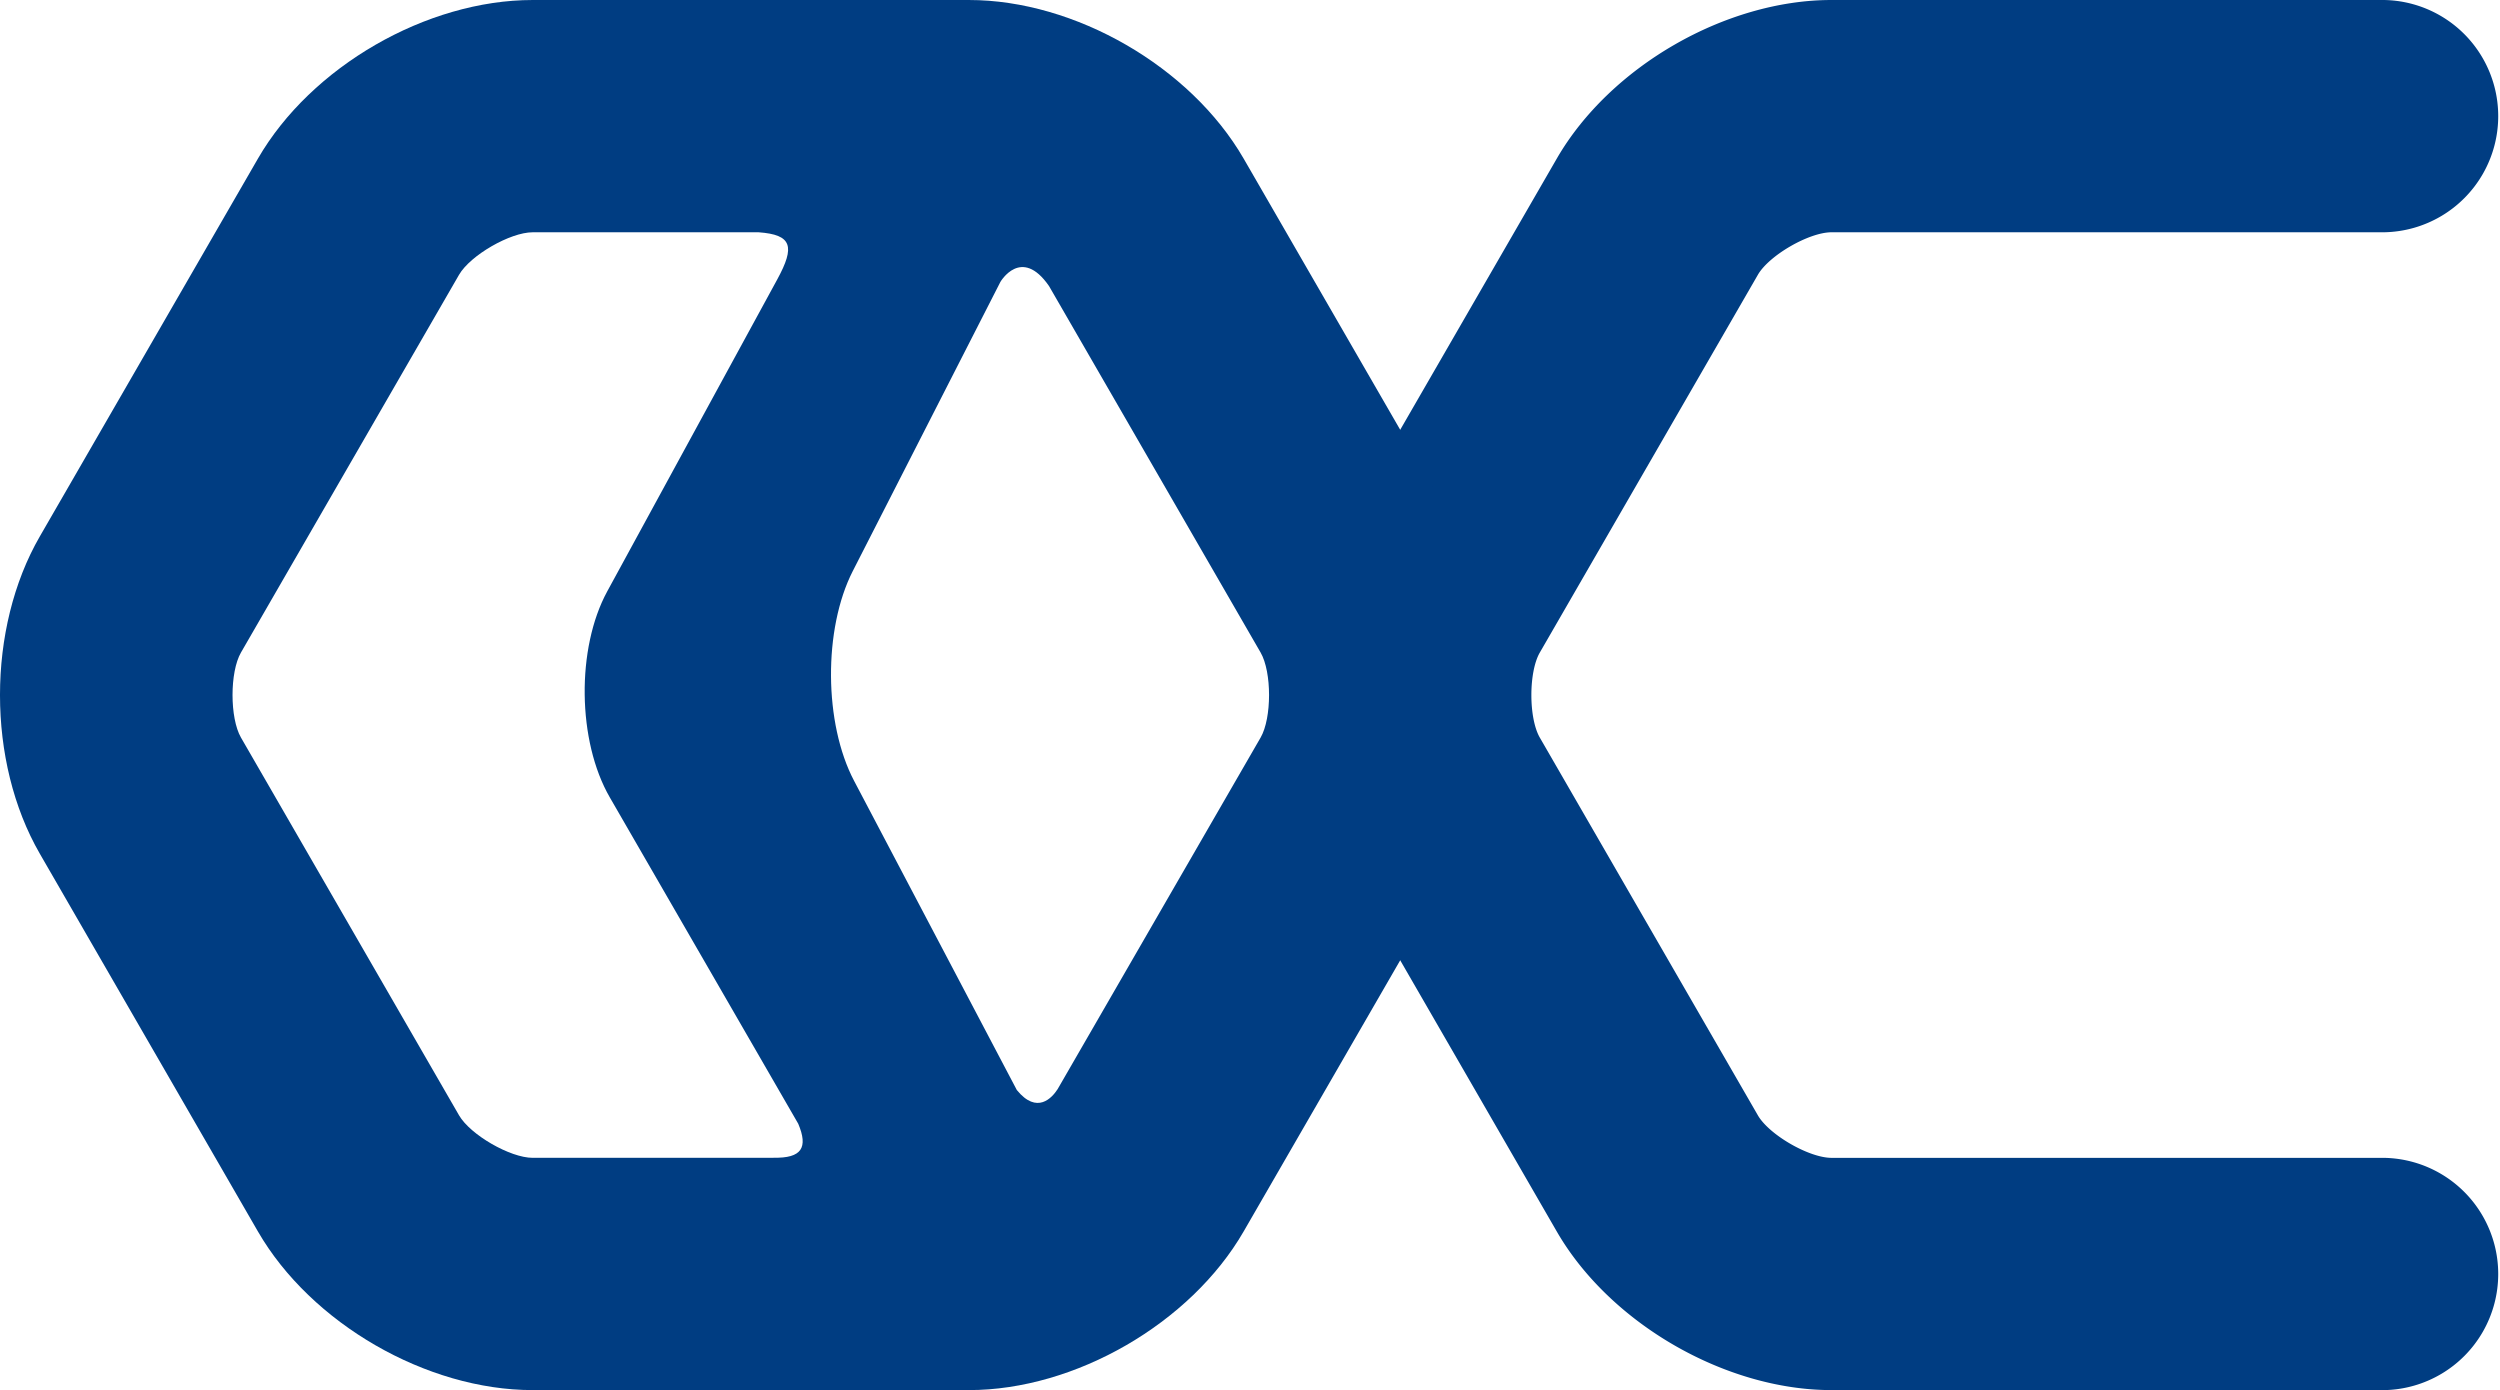
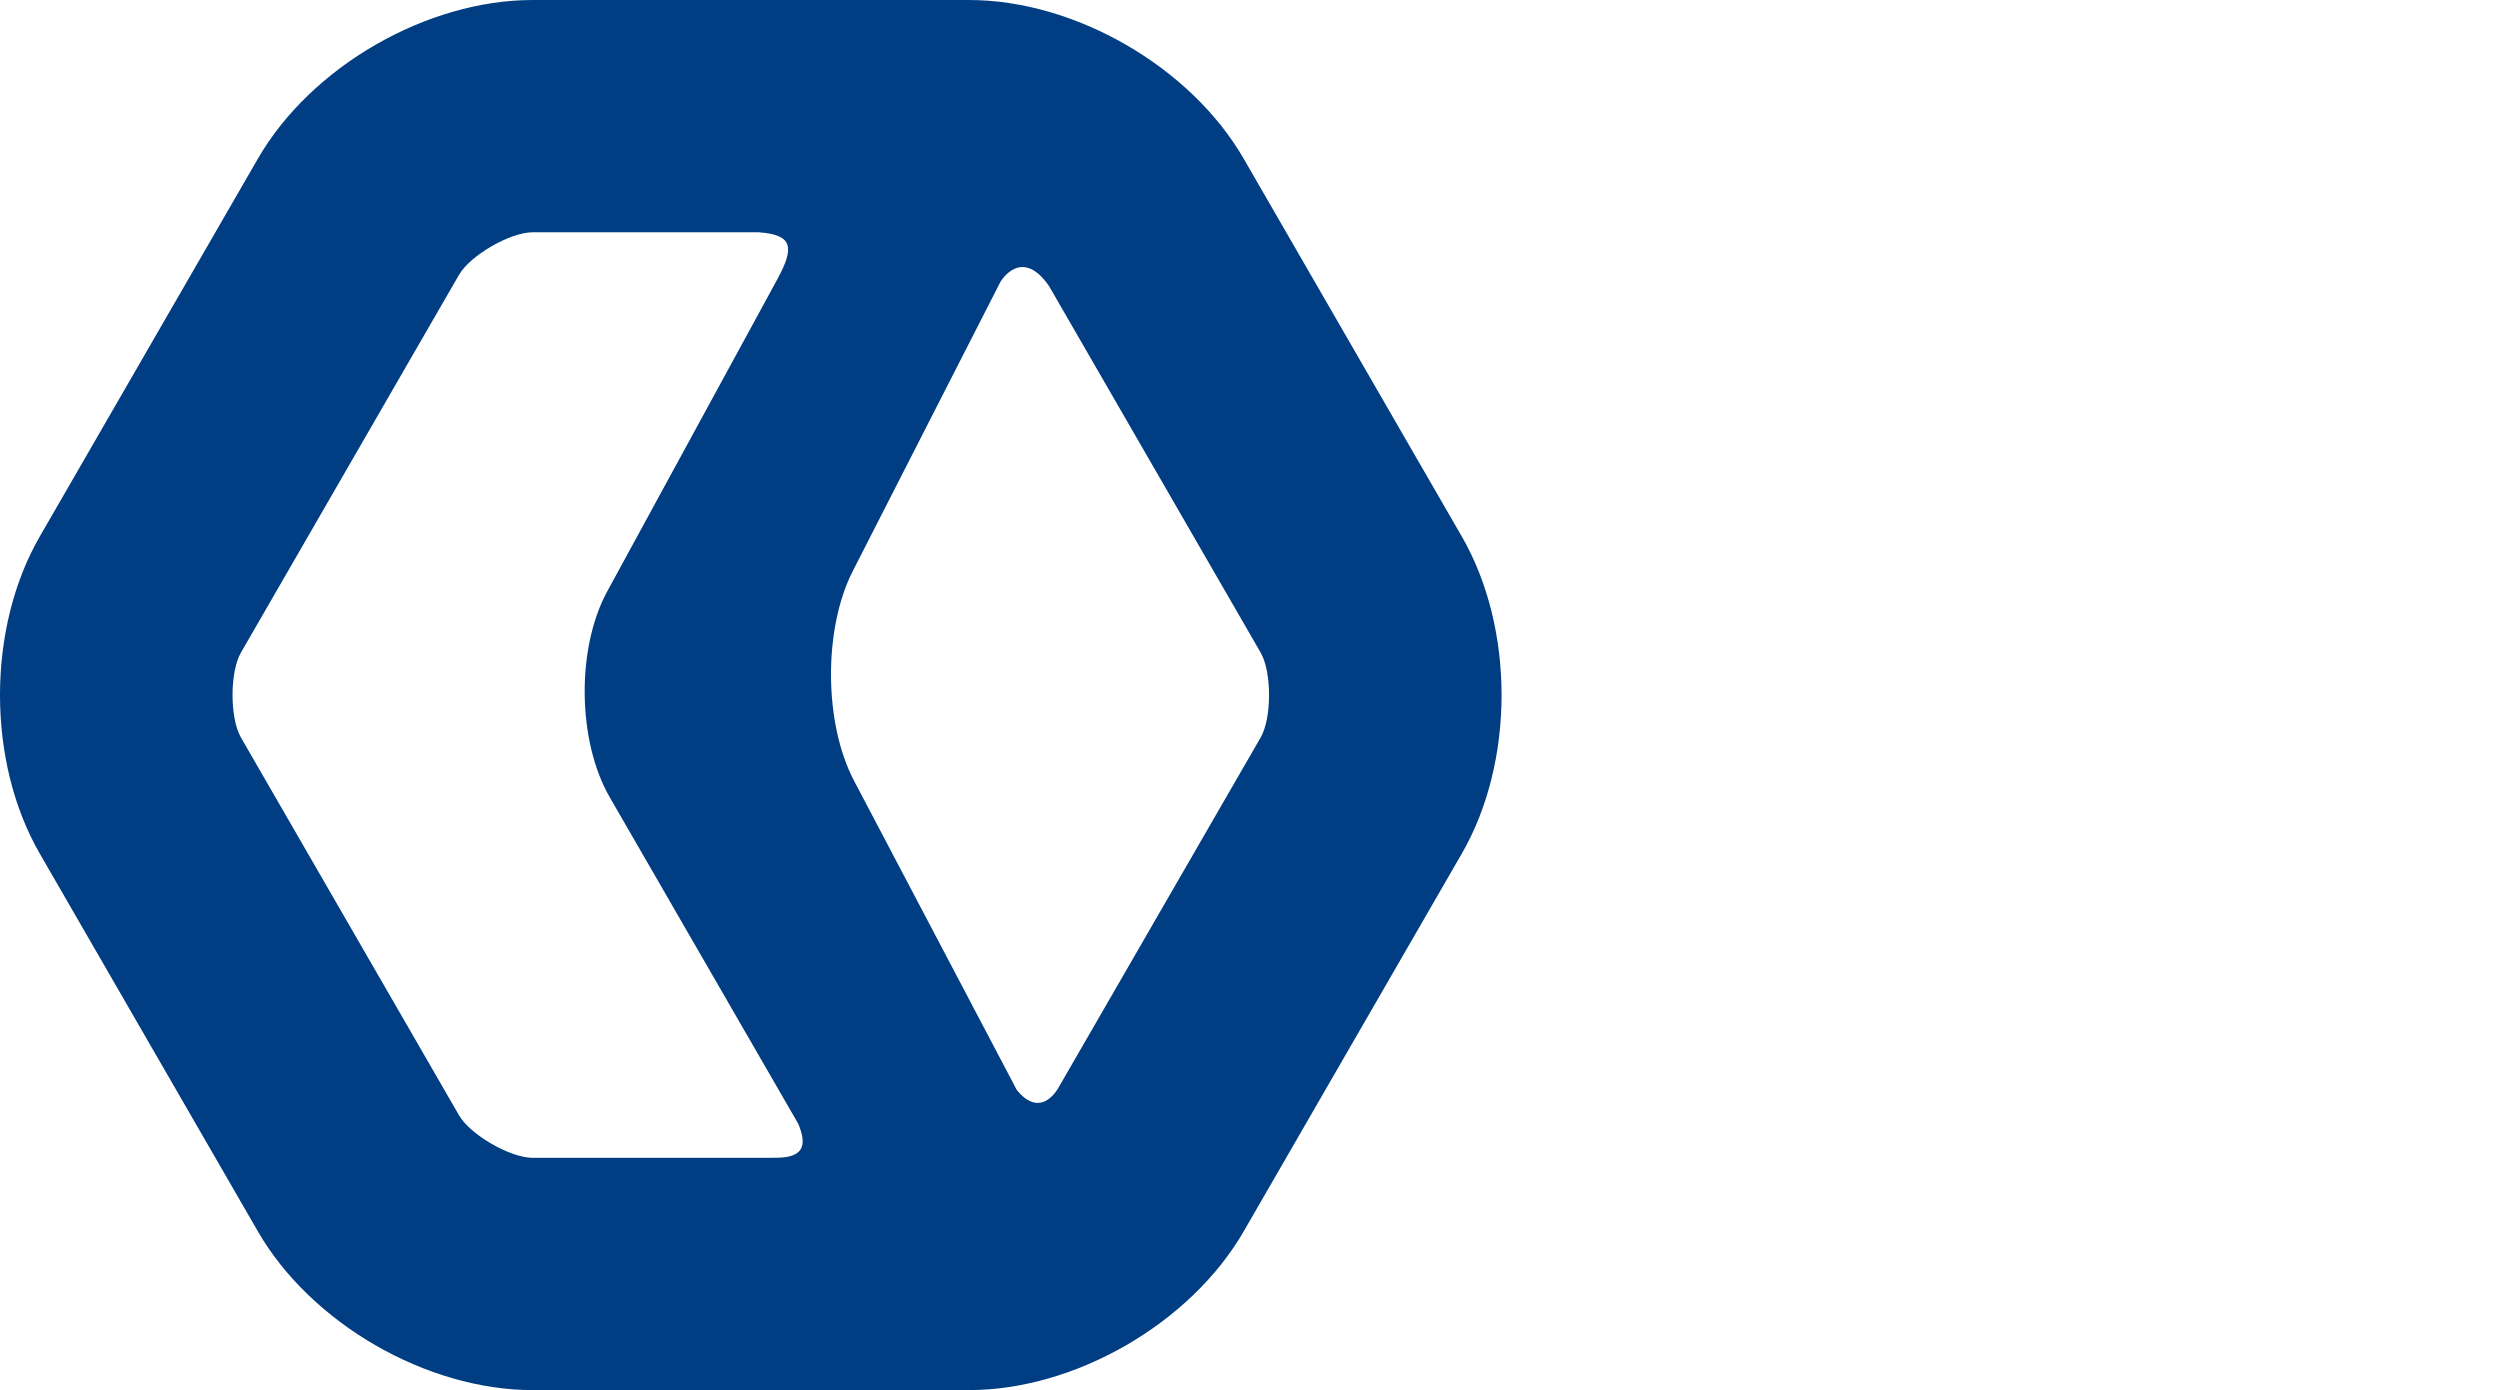
<svg xmlns="http://www.w3.org/2000/svg" viewBox="0 0 88.956 49.463">
  <defs>
    <style>.cls-2{fill:none}.cls-3{fill:#003d82}.cls-2{mix-blend-mode:multiply}</style>
  </defs>
  <g style="fill:none;isolation:isolate">
    <g id="_レイヤー_2" data-name="レイヤー 2">
      <g id="_内容" data-name="内容">
        <g class="cls-2">
-           <path class="cls-3" d="M84.824 49.463H65.17c-3.776 0-7.888-2.374-9.777-5.645l-7.76-13.442c-1.889-3.27-1.889-8.02 0-11.29l7.76-13.441C57.282 2.375 61.393 0 65.17 0h19.654a4.133 4.133 0 0 1 0 8.265H65.17c-.8 0-2.22.82-2.62 1.512L54.79 23.22c-.4.692-.4 2.332 0 3.025l7.76 13.442c.4.692 1.82 1.512 2.62 1.512h19.654a4.133 4.133 0 0 1 0 8.265Z" />
-         </g>
+           </g>
        <g class="cls-2">
          <path class="cls-3" d="m52.013 19.087-7.76-13.442c-1.89-3.27-6-5.645-9.778-5.645h-15.52c-3.778 0-7.89 2.374-9.778 5.645l-7.76 13.442c-1.889 3.27-1.89 8.018 0 11.29l7.76 13.441c1.889 3.27 6 5.645 9.777 5.645h15.521c3.777 0 7.889-2.374 9.777-5.645l7.761-13.442c1.889-3.27 1.888-8.02 0-11.29ZM16.334 39.686l-7.76-13.442c-.4-.693-.4-2.333 0-3.025l7.76-13.442c.4-.692 1.82-1.512 2.62-1.512h8.04c1.191.086 1.301.505.664 1.675l-6.05 11.1c-1.106 2.03-1.066 5.33.09 7.332l6.706 11.615c.354.842.134 1.232-.89 1.207l.02.004h-8.58c-.8 0-2.22-.82-2.62-1.512Zm28.522-13.442-7.223 12.51c-.194.302-.73.917-1.452.032l-5.79-11.001c-1.077-2.046-1.098-5.405-.047-7.465l5.252-10.288s.742-1.282 1.73.145l7.53 13.042c.4.692.4 2.332 0 3.025Z" />
        </g>
      </g>
    </g>
  </g>
</svg>